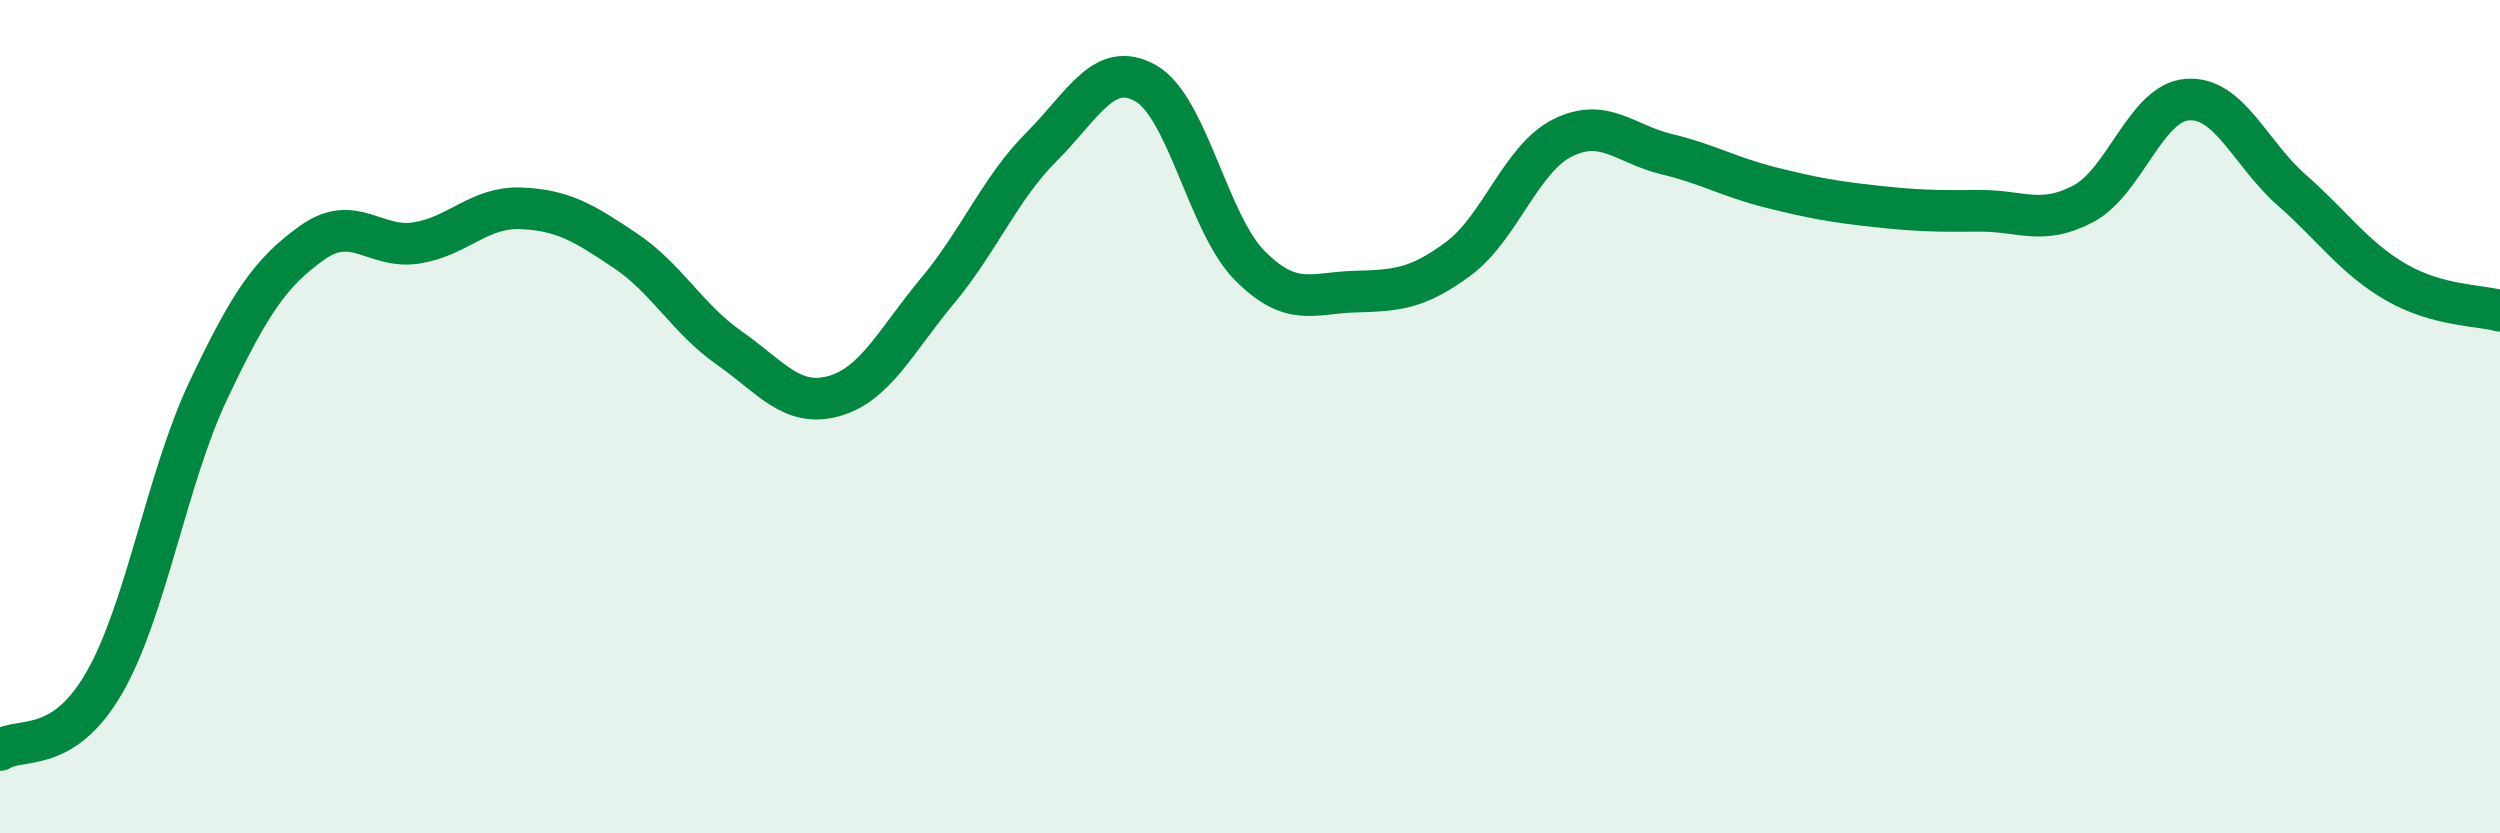
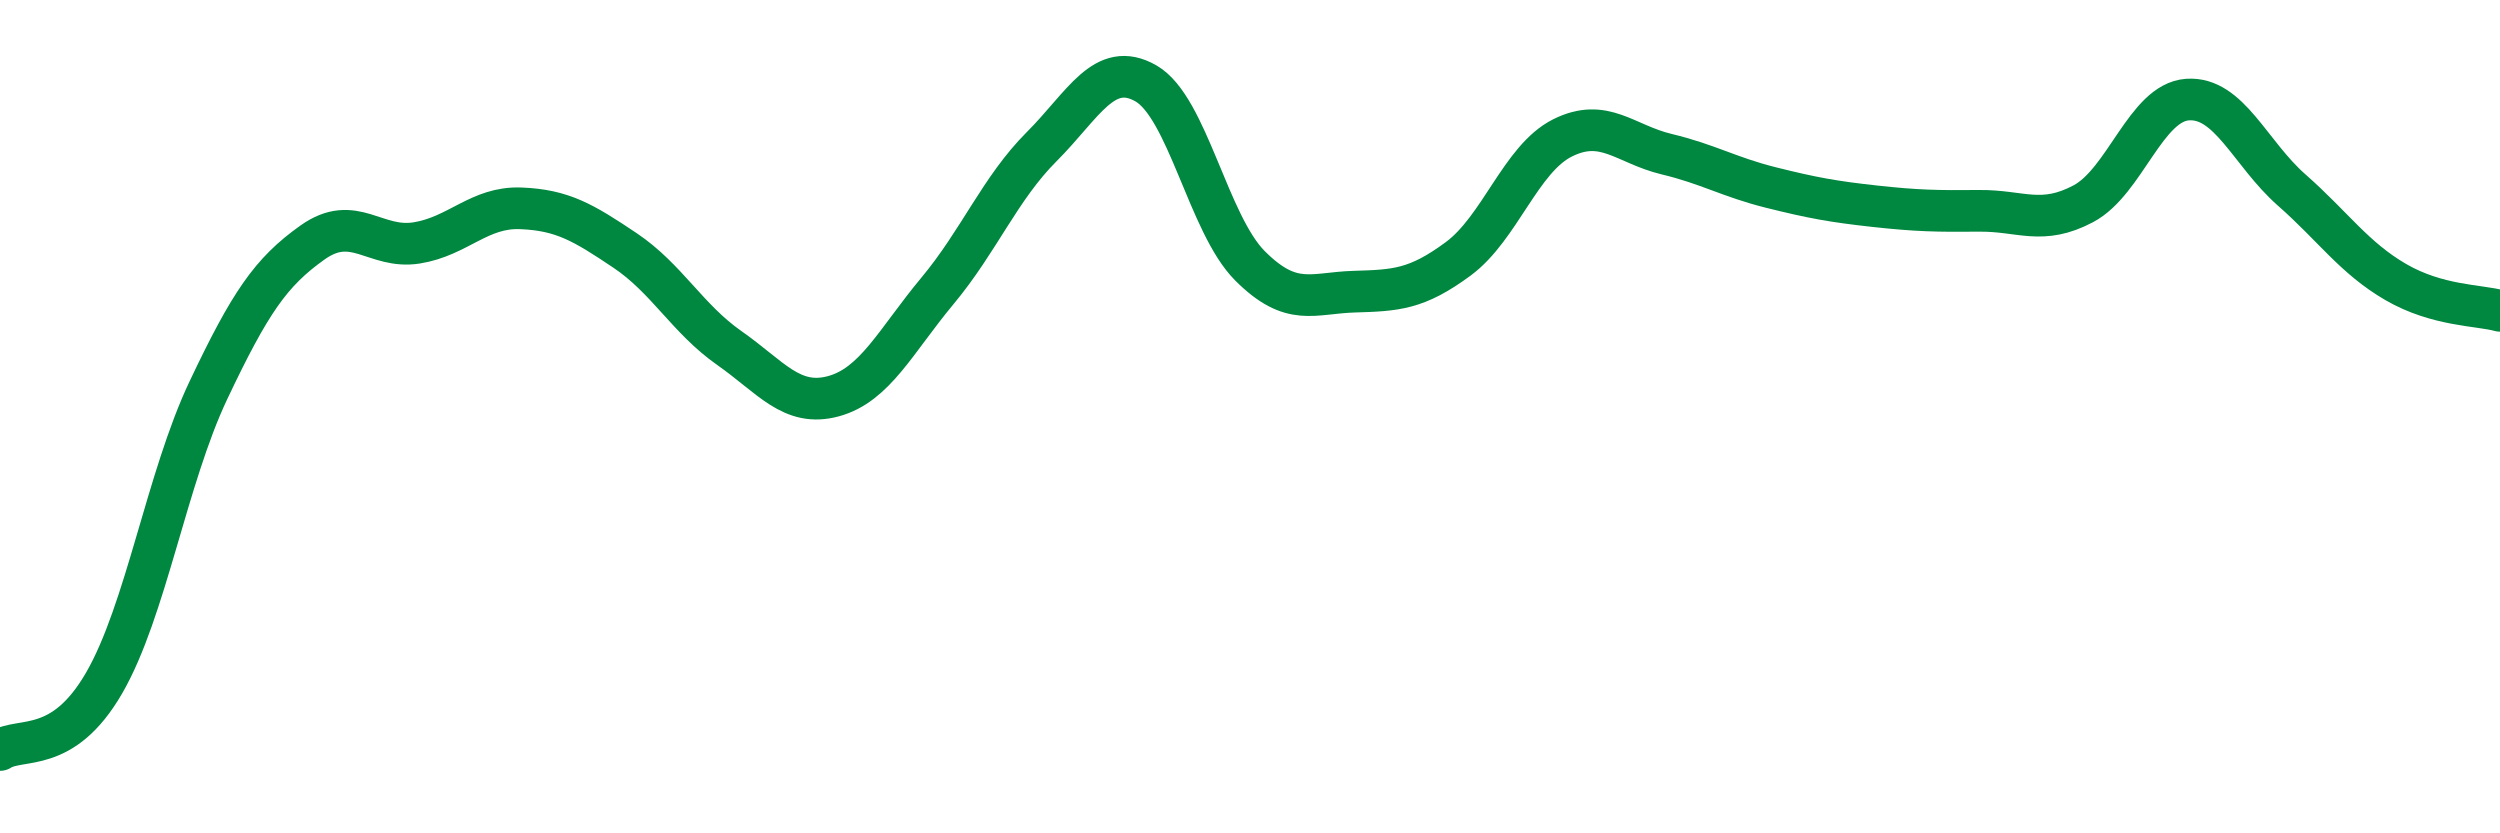
<svg xmlns="http://www.w3.org/2000/svg" width="60" height="20" viewBox="0 0 60 20">
-   <path d="M 0,18 C 0.5,17.68 1.5,18.12 2.5,16.39 C 3.5,14.66 4,11.48 5,9.37 C 6,7.26 6.5,6.53 7.5,5.82 C 8.5,5.11 9,5.99 10,5.83 C 11,5.67 11.5,4.96 12.5,5 C 13.5,5.04 14,5.34 15,6.01 C 16,6.68 16.5,7.65 17.5,8.35 C 18.5,9.05 19,9.78 20,9.51 C 21,9.24 21.5,8.18 22.5,6.98 C 23.5,5.78 24,4.52 25,3.52 C 26,2.52 26.5,1.43 27.5,2 C 28.5,2.57 29,5.38 30,6.38 C 31,7.38 31.5,7.03 32.5,7 C 33.5,6.97 34,6.95 35,6.21 C 36,5.47 36.5,3.81 37.5,3.31 C 38.5,2.81 39,3.46 40,3.7 C 41,3.94 41.5,4.25 42.5,4.5 C 43.5,4.75 44,4.84 45,4.95 C 46,5.06 46.5,5.07 47.5,5.06 C 48.5,5.05 49,5.42 50,4.89 C 51,4.36 51.5,2.46 52.5,2.39 C 53.5,2.32 54,3.68 55,4.56 C 56,5.44 56.5,6.19 57.5,6.77 C 58.5,7.35 59.5,7.32 60,7.46L60 20L0 20Z" fill="#008740" opacity="0.1" stroke-linecap="round" stroke-linejoin="round" />
  <path d="M 0,18 C 0.5,17.68 1.5,18.12 2.5,16.39 C 3.5,14.66 4,11.48 5,9.37 C 6,7.26 6.5,6.53 7.5,5.82 C 8.5,5.11 9,5.99 10,5.83 C 11,5.67 11.5,4.96 12.5,5 C 13.5,5.04 14,5.34 15,6.01 C 16,6.68 16.5,7.65 17.5,8.35 C 18.5,9.05 19,9.78 20,9.51 C 21,9.24 21.5,8.18 22.5,6.98 C 23.5,5.78 24,4.52 25,3.52 C 26,2.52 26.5,1.43 27.5,2 C 28.5,2.57 29,5.38 30,6.38 C 31,7.38 31.5,7.03 32.5,7 C 33.5,6.97 34,6.95 35,6.21 C 36,5.47 36.5,3.81 37.5,3.31 C 38.5,2.81 39,3.46 40,3.7 C 41,3.94 41.5,4.25 42.5,4.5 C 43.5,4.75 44,4.84 45,4.95 C 46,5.06 46.5,5.07 47.5,5.06 C 48.5,5.05 49,5.42 50,4.89 C 51,4.36 51.5,2.46 52.5,2.39 C 53.5,2.32 54,3.68 55,4.56 C 56,5.44 56.5,6.19 57.5,6.77 C 58.5,7.35 59.5,7.32 60,7.46" stroke="#008740" stroke-width="1" fill="none" stroke-linecap="round" stroke-linejoin="round" />
</svg>